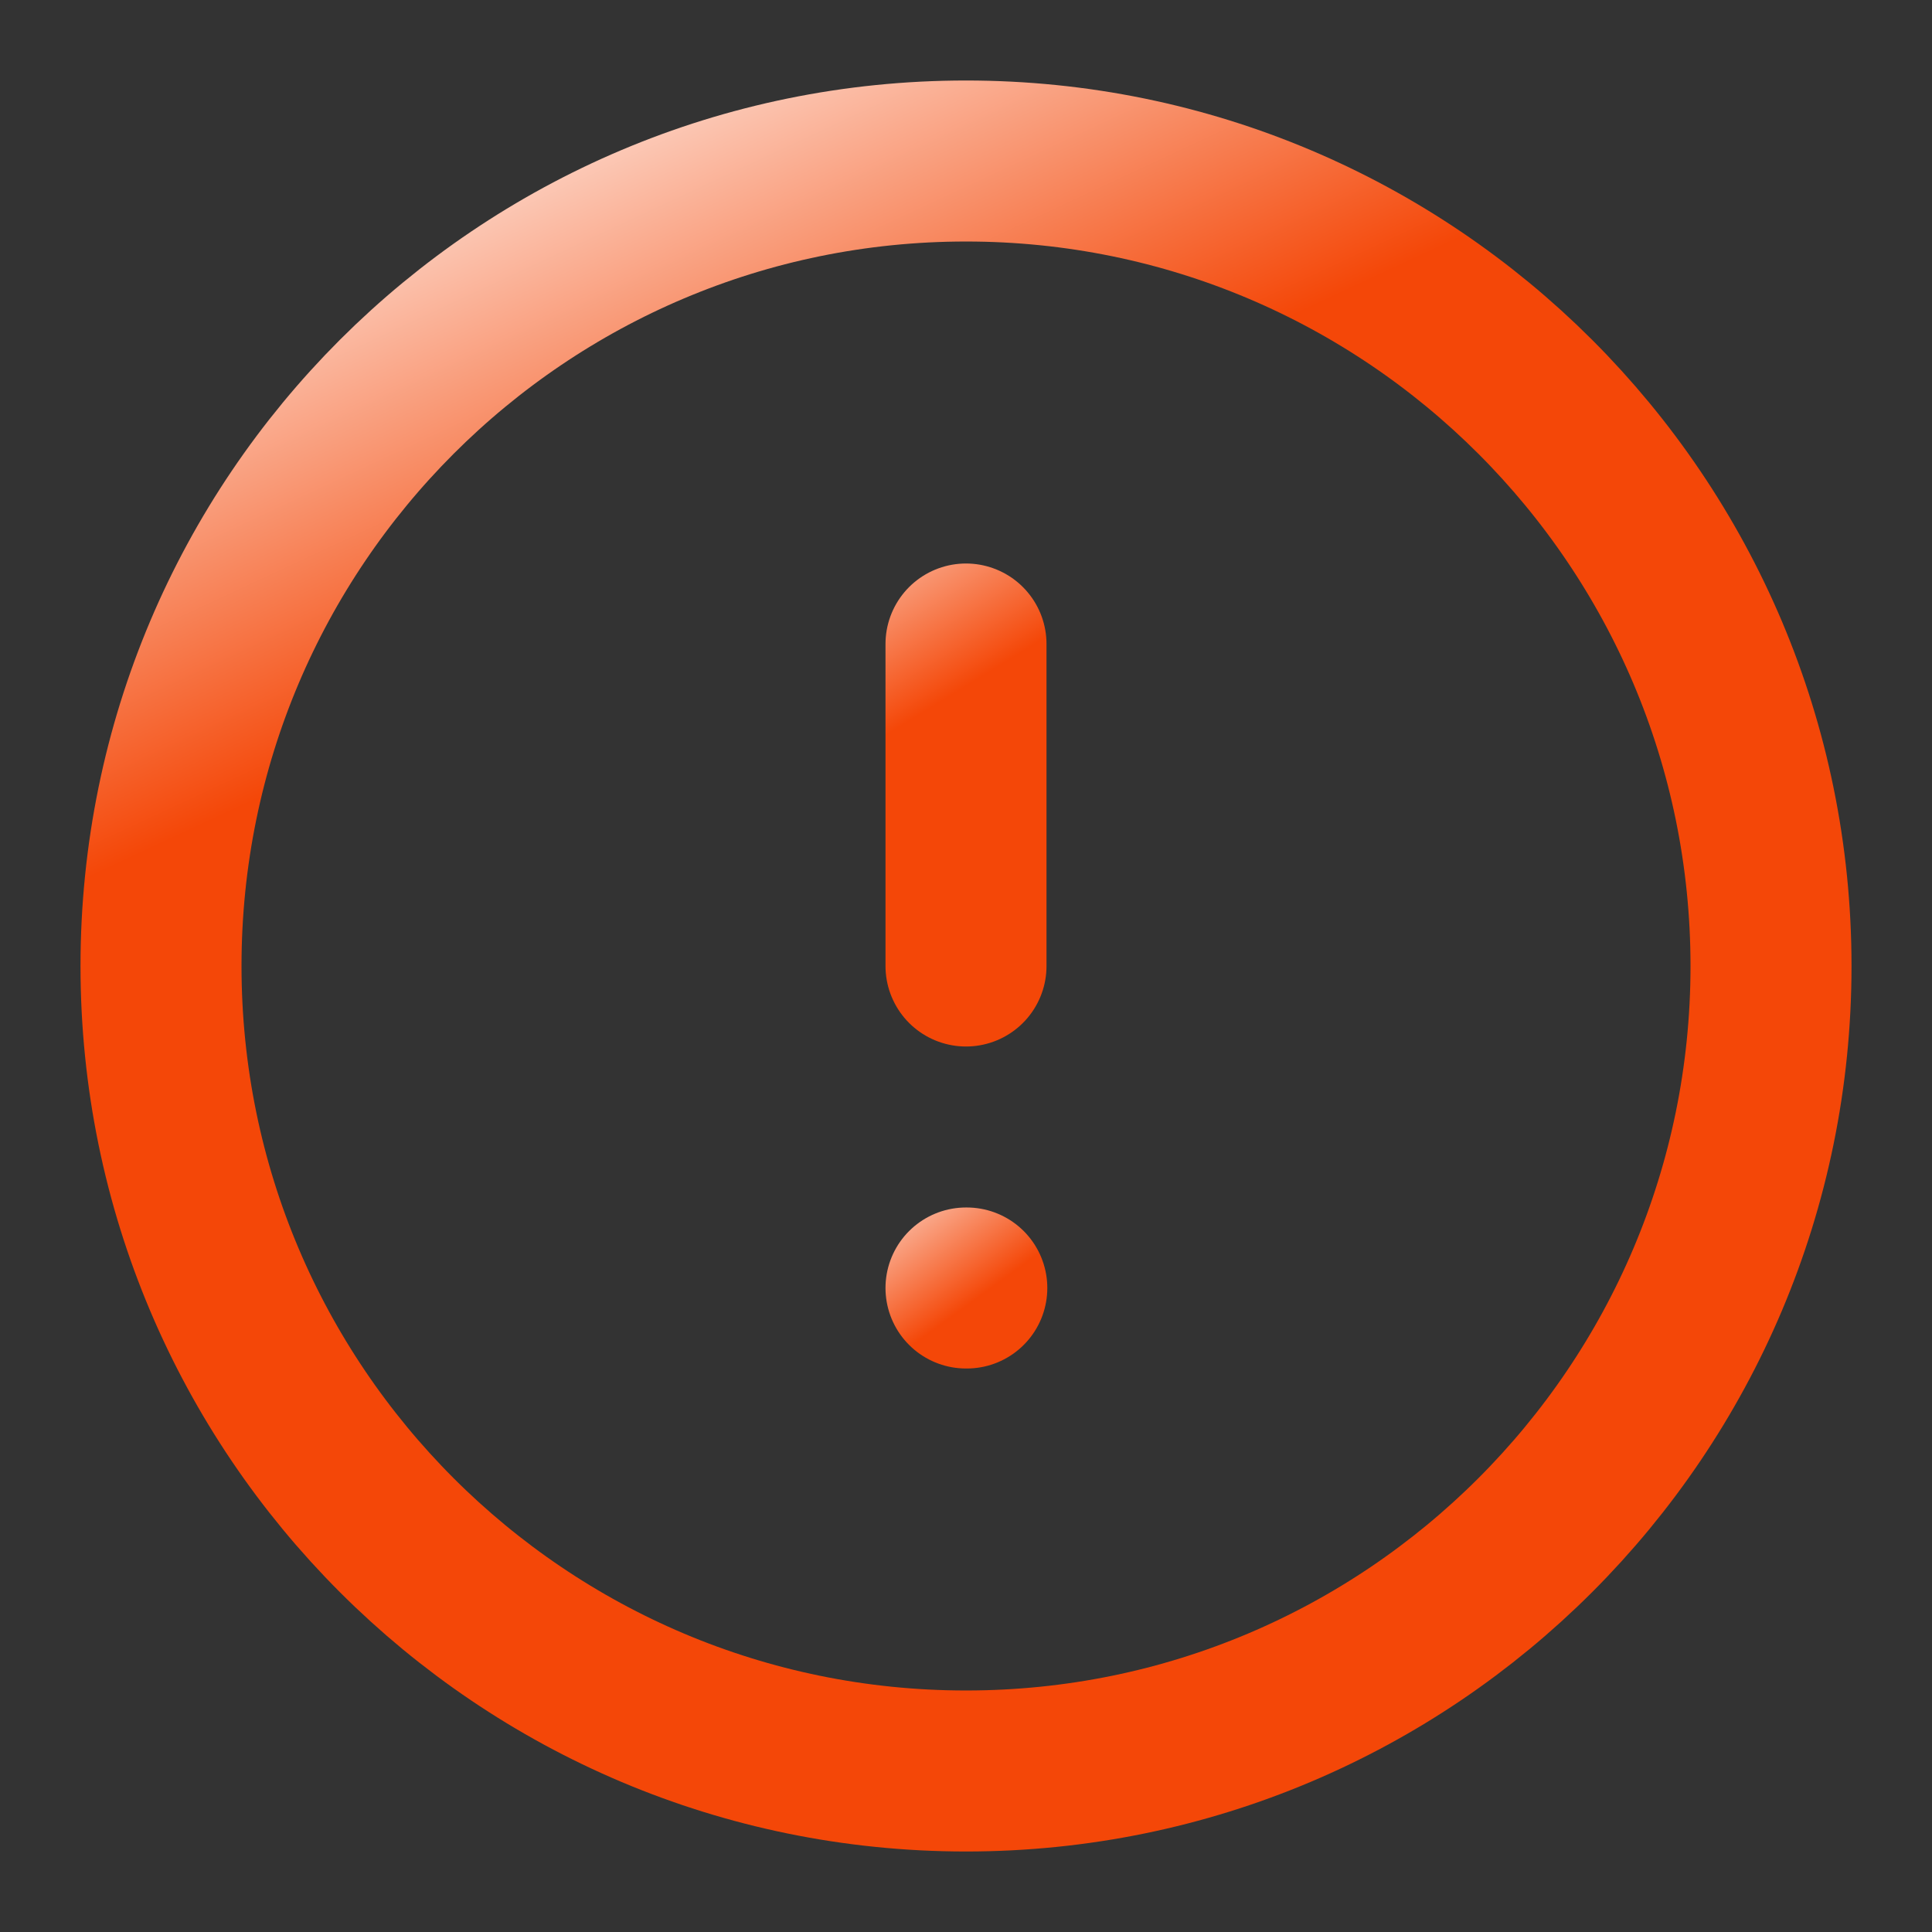
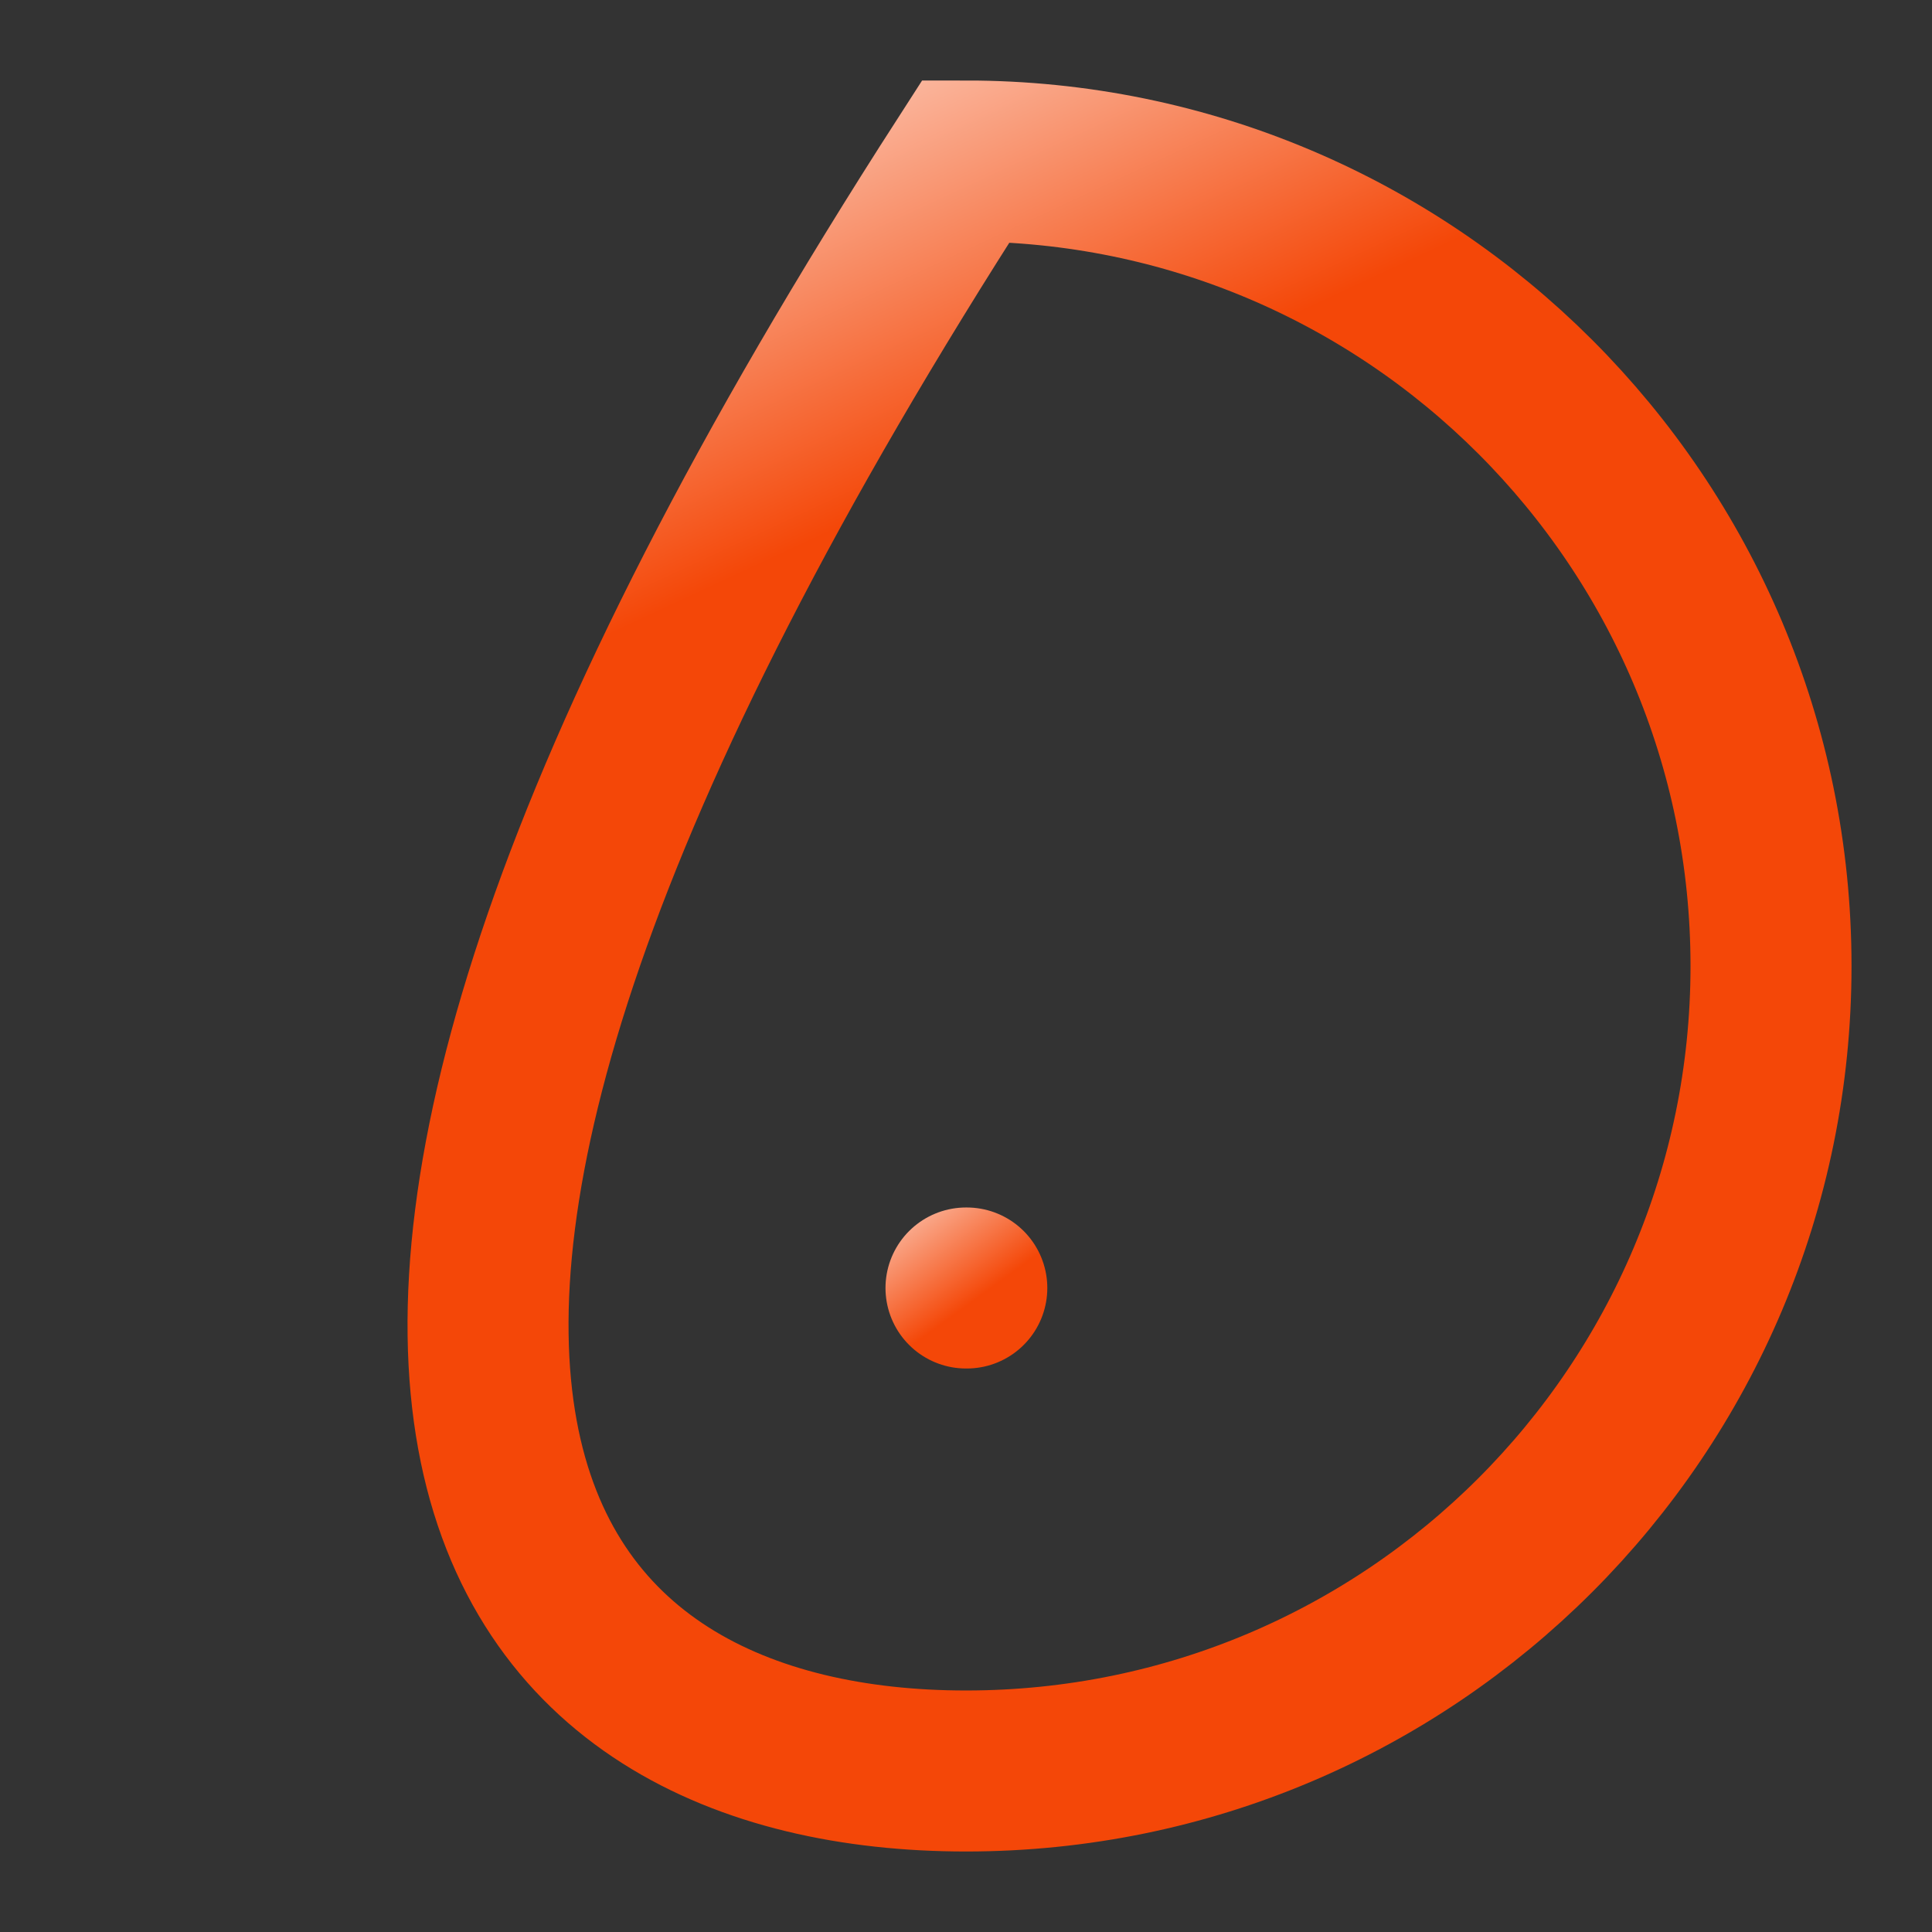
<svg xmlns="http://www.w3.org/2000/svg" fill="none" height="100%" overflow="visible" preserveAspectRatio="none" style="display: block;" viewBox="0 0 77 77" width="100%">
  <rect x="0" y="0" width="77" height="77" fill="#333333" stroke="none" />
  <g id="Frame">
-     <path d="M38.5 70.583C56.219 70.583 70.584 56.219 70.584 38.5C70.584 20.781 56.219 6.417 38.5 6.417C20.781 6.417 6.417 20.781 6.417 38.5C6.417 56.219 20.781 70.583 38.5 70.583Z" id="Vector" stroke="url(#paint0_linear_0_4197)" stroke-linecap="round" stroke-width="6.417" />
-     <path d="M38.5 25.667V38.5" id="Vector_2" stroke="url(#paint1_linear_0_4197)" stroke-linecap="round" stroke-width="6.417" />
+     <path d="M38.5 70.583C56.219 70.583 70.584 56.219 70.584 38.5C70.584 20.781 56.219 6.417 38.5 6.417C6.417 56.219 20.781 70.583 38.5 70.583Z" id="Vector" stroke="url(#paint0_linear_0_4197)" stroke-linecap="round" stroke-width="6.417" />
    <path d="M38.5 51.333H38.532" id="Vector_3" stroke="url(#paint2_linear_0_4197)" stroke-linecap="round" stroke-width="6.417" />
  </g>
  <defs>
    <linearGradient gradientUnits="userSpaceOnUse" id="paint0_linear_0_4197" x1="17" x2="27.5" y1="1.3" y2="23.8">
      <stop stop-color="white" />
      <stop offset="1" stop-color="#F44708" />
    </linearGradient>
    <linearGradient gradientUnits="userSpaceOnUse" id="paint1_linear_0_4197" x1="32.5" x2="41.401" y1="18.3" y2="32.853">
      <stop stop-color="white" />
      <stop offset="0.636" stop-color="#F44708" />
    </linearGradient>
    <linearGradient gradientUnits="userSpaceOnUse" id="paint2_linear_0_4197" x1="33.666" x2="41.834" y1="42.676" y2="53.924">
      <stop offset="0.226" stop-color="white" />
      <stop offset="0.751" stop-color="#F44708" />
    </linearGradient>
  </defs>
</svg>